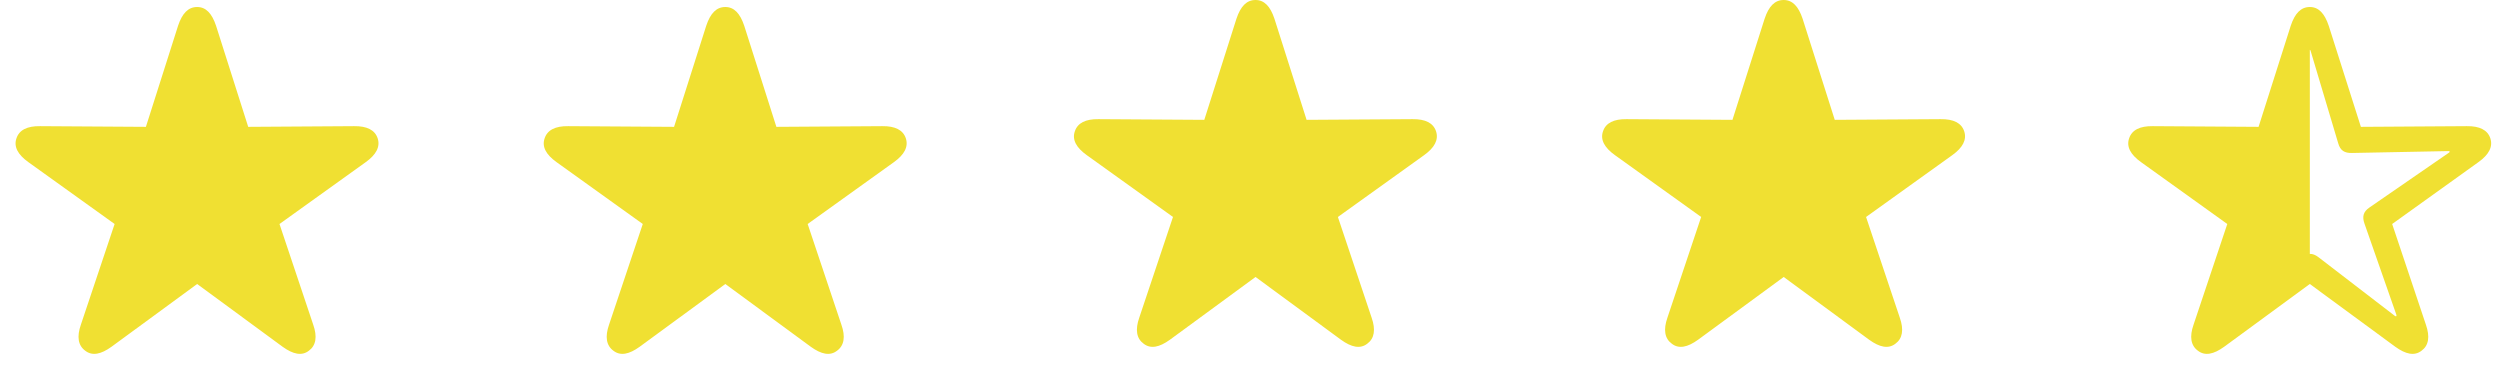
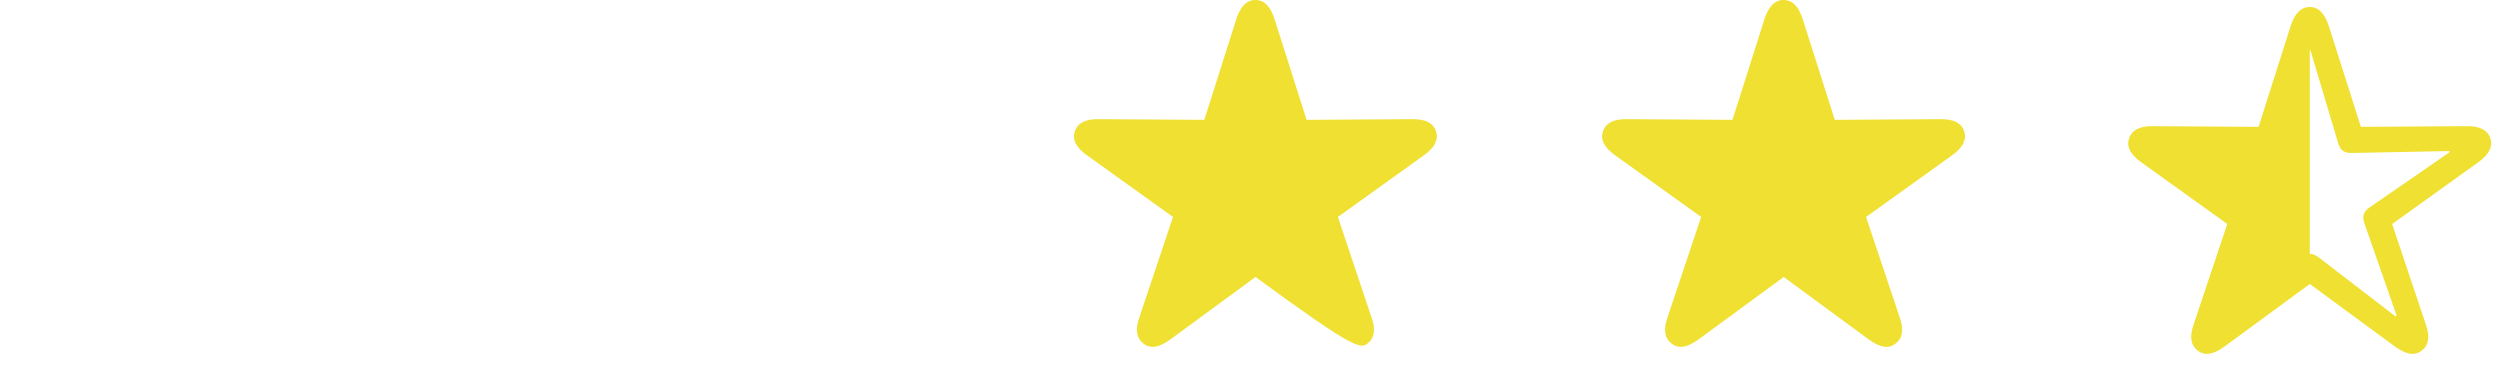
<svg xmlns="http://www.w3.org/2000/svg" width="142px" height="21px" viewBox="0 0 142 21">
  <title>Group 13</title>
  <g id="Website" stroke="none" stroke-width="1" fill="none" fill-rule="evenodd">
    <g id="Why-Choose-Pabau" transform="translate(-632, -1226)" fill="#F0E032" fill-rule="nonzero">
      <g id="Group-6" transform="translate(299, 1095)">
        <g id="Group-13" transform="translate(333.884, 131)">
-           <path d="M16.661,19.92 C17.062,19.627 17.15,19.129 16.905,18.436 L14.991,12.723 L19.894,9.207 C20.48,8.787 20.724,8.338 20.568,7.859 C20.411,7.381 19.952,7.156 19.23,7.166 L13.214,7.205 L11.388,1.463 C11.153,0.76 10.812,0.398 10.314,0.398 C9.806,0.398 9.464,0.76 9.23,1.463 L7.403,7.205 L1.388,7.166 C0.665,7.156 0.206,7.381 0.05,7.859 C-0.116,8.338 0.138,8.787 0.724,9.207 L5.626,12.723 L3.712,18.436 C3.468,19.129 3.556,19.627 3.956,19.92 C4.357,20.232 4.855,20.125 5.45,19.695 L10.314,16.131 L15.167,19.695 C15.763,20.125 16.261,20.232 16.661,19.92 Z" id="check" />
-           <path d="M46.661,19.92 C47.062,19.627 47.15,19.129 46.905,18.436 L44.991,12.723 L49.894,9.207 C50.48,8.787 50.724,8.338 50.568,7.859 C50.411,7.381 49.952,7.156 49.23,7.166 L43.214,7.205 L41.388,1.463 C41.153,0.76 40.812,0.398 40.314,0.398 C39.806,0.398 39.464,0.76 39.23,1.463 L37.403,7.205 L31.388,7.166 C30.665,7.156 30.206,7.381 30.05,7.859 C29.884,8.338 30.138,8.787 30.724,9.207 L35.626,12.723 L33.712,18.436 C33.468,19.129 33.556,19.627 33.956,19.92 C34.357,20.232 34.855,20.125 35.45,19.695 L40.314,16.131 L45.167,19.695 C45.763,20.125 46.261,20.232 46.661,19.92 Z" id="check" />
-           <path d="M76.778,19.521 C77.178,19.229 77.266,18.73 77.022,18.037 L75.108,12.324 L80.01,8.809 C80.596,8.389 80.84,7.939 80.684,7.461 C80.528,6.982 80.069,6.758 79.346,6.768 L73.33,6.807 L71.504,1.064 C71.27,0.361 70.928,-2.27373675e-13 70.43,-2.27373675e-13 C69.922,-2.27373675e-13 69.58,0.361 69.346,1.064 L67.52,6.807 L61.504,6.768 C60.781,6.758 60.323,6.982 60.166,7.461 C60,7.939 60.254,8.389 60.84,8.809 L65.742,12.324 L63.828,18.037 C63.584,18.73 63.672,19.229 64.073,19.521 C64.473,19.834 64.971,19.727 65.567,19.297 L70.43,15.732 L75.283,19.297 C75.879,19.727 76.377,19.834 76.778,19.521 Z" id="check" />
+           <path d="M76.778,19.521 C77.178,19.229 77.266,18.73 77.022,18.037 L75.108,12.324 L80.01,8.809 C80.596,8.389 80.84,7.939 80.684,7.461 C80.528,6.982 80.069,6.758 79.346,6.768 L73.33,6.807 L71.504,1.064 C71.27,0.361 70.928,-2.27373675e-13 70.43,-2.27373675e-13 C69.922,-2.27373675e-13 69.58,0.361 69.346,1.064 L67.52,6.807 L61.504,6.768 C60.781,6.758 60.323,6.982 60.166,7.461 C60,7.939 60.254,8.389 60.84,8.809 L65.742,12.324 L63.828,18.037 C63.584,18.73 63.672,19.229 64.073,19.521 C64.473,19.834 64.971,19.727 65.567,19.297 L70.43,15.732 C75.879,19.727 76.377,19.834 76.778,19.521 Z" id="check" />
          <path d="M106.778,19.521 C107.178,19.229 107.266,18.73 107.022,18.037 L105.108,12.324 L110.01,8.809 C110.596,8.389 110.84,7.939 110.684,7.461 C110.528,6.982 110.069,6.758 109.346,6.768 L103.33,6.807 L101.504,1.064 C101.27,0.361 100.928,-2.27373675e-13 100.43,-2.27373675e-13 C99.922,-2.27373675e-13 99.58,0.361 99.346,1.064 L97.52,6.807 L91.504,6.768 C90.781,6.758 90.323,6.982 90.166,7.461 C90,7.939 90.254,8.389 90.84,8.809 L95.742,12.324 L93.828,18.037 C93.584,18.73 93.672,19.229 94.073,19.521 C94.473,19.834 94.971,19.727 95.567,19.297 L100.43,15.732 L105.283,19.297 C105.879,19.727 106.377,19.834 106.778,19.521 Z" id="check" />
          <path d="M136.661,19.92 C137.062,19.627 137.15,19.129 136.905,18.436 L134.991,12.723 L139.894,9.207 C140.48,8.787 140.724,8.338 140.568,7.859 C140.411,7.381 139.952,7.156 139.23,7.166 L133.214,7.205 L131.388,1.463 C131.153,0.76 130.812,0.398 130.314,0.398 C129.806,0.398 129.464,0.76 129.23,1.463 L127.403,7.205 L121.388,7.166 C120.665,7.156 120.206,7.381 120.05,7.859 C119.884,8.338 120.138,8.787 120.724,9.207 L125.626,12.723 L123.712,18.436 C123.468,19.129 123.556,19.627 123.956,19.92 C124.357,20.232 124.855,20.125 125.45,19.695 L130.314,16.131 L135.167,19.695 C135.763,20.125 136.261,20.232 136.661,19.92 Z M135.138,17.938 L130.802,14.607 C130.636,14.48 130.47,14.412 130.314,14.422 L130.314,2.83 C130.333,2.83 130.353,2.85 130.362,2.898 L131.925,8.133 C132.042,8.553 132.286,8.699 132.706,8.689 L138.175,8.582 C138.224,8.582 138.243,8.582 138.253,8.611 C138.263,8.631 138.253,8.65 138.204,8.68 L133.702,11.785 C133.341,12.029 133.282,12.312 133.419,12.703 L135.226,17.869 C135.235,17.928 135.245,17.928 135.226,17.957 C135.206,17.977 135.187,17.967 135.138,17.938 Z" id="check" />
        </g>
      </g>
    </g>
  </g>
</svg>